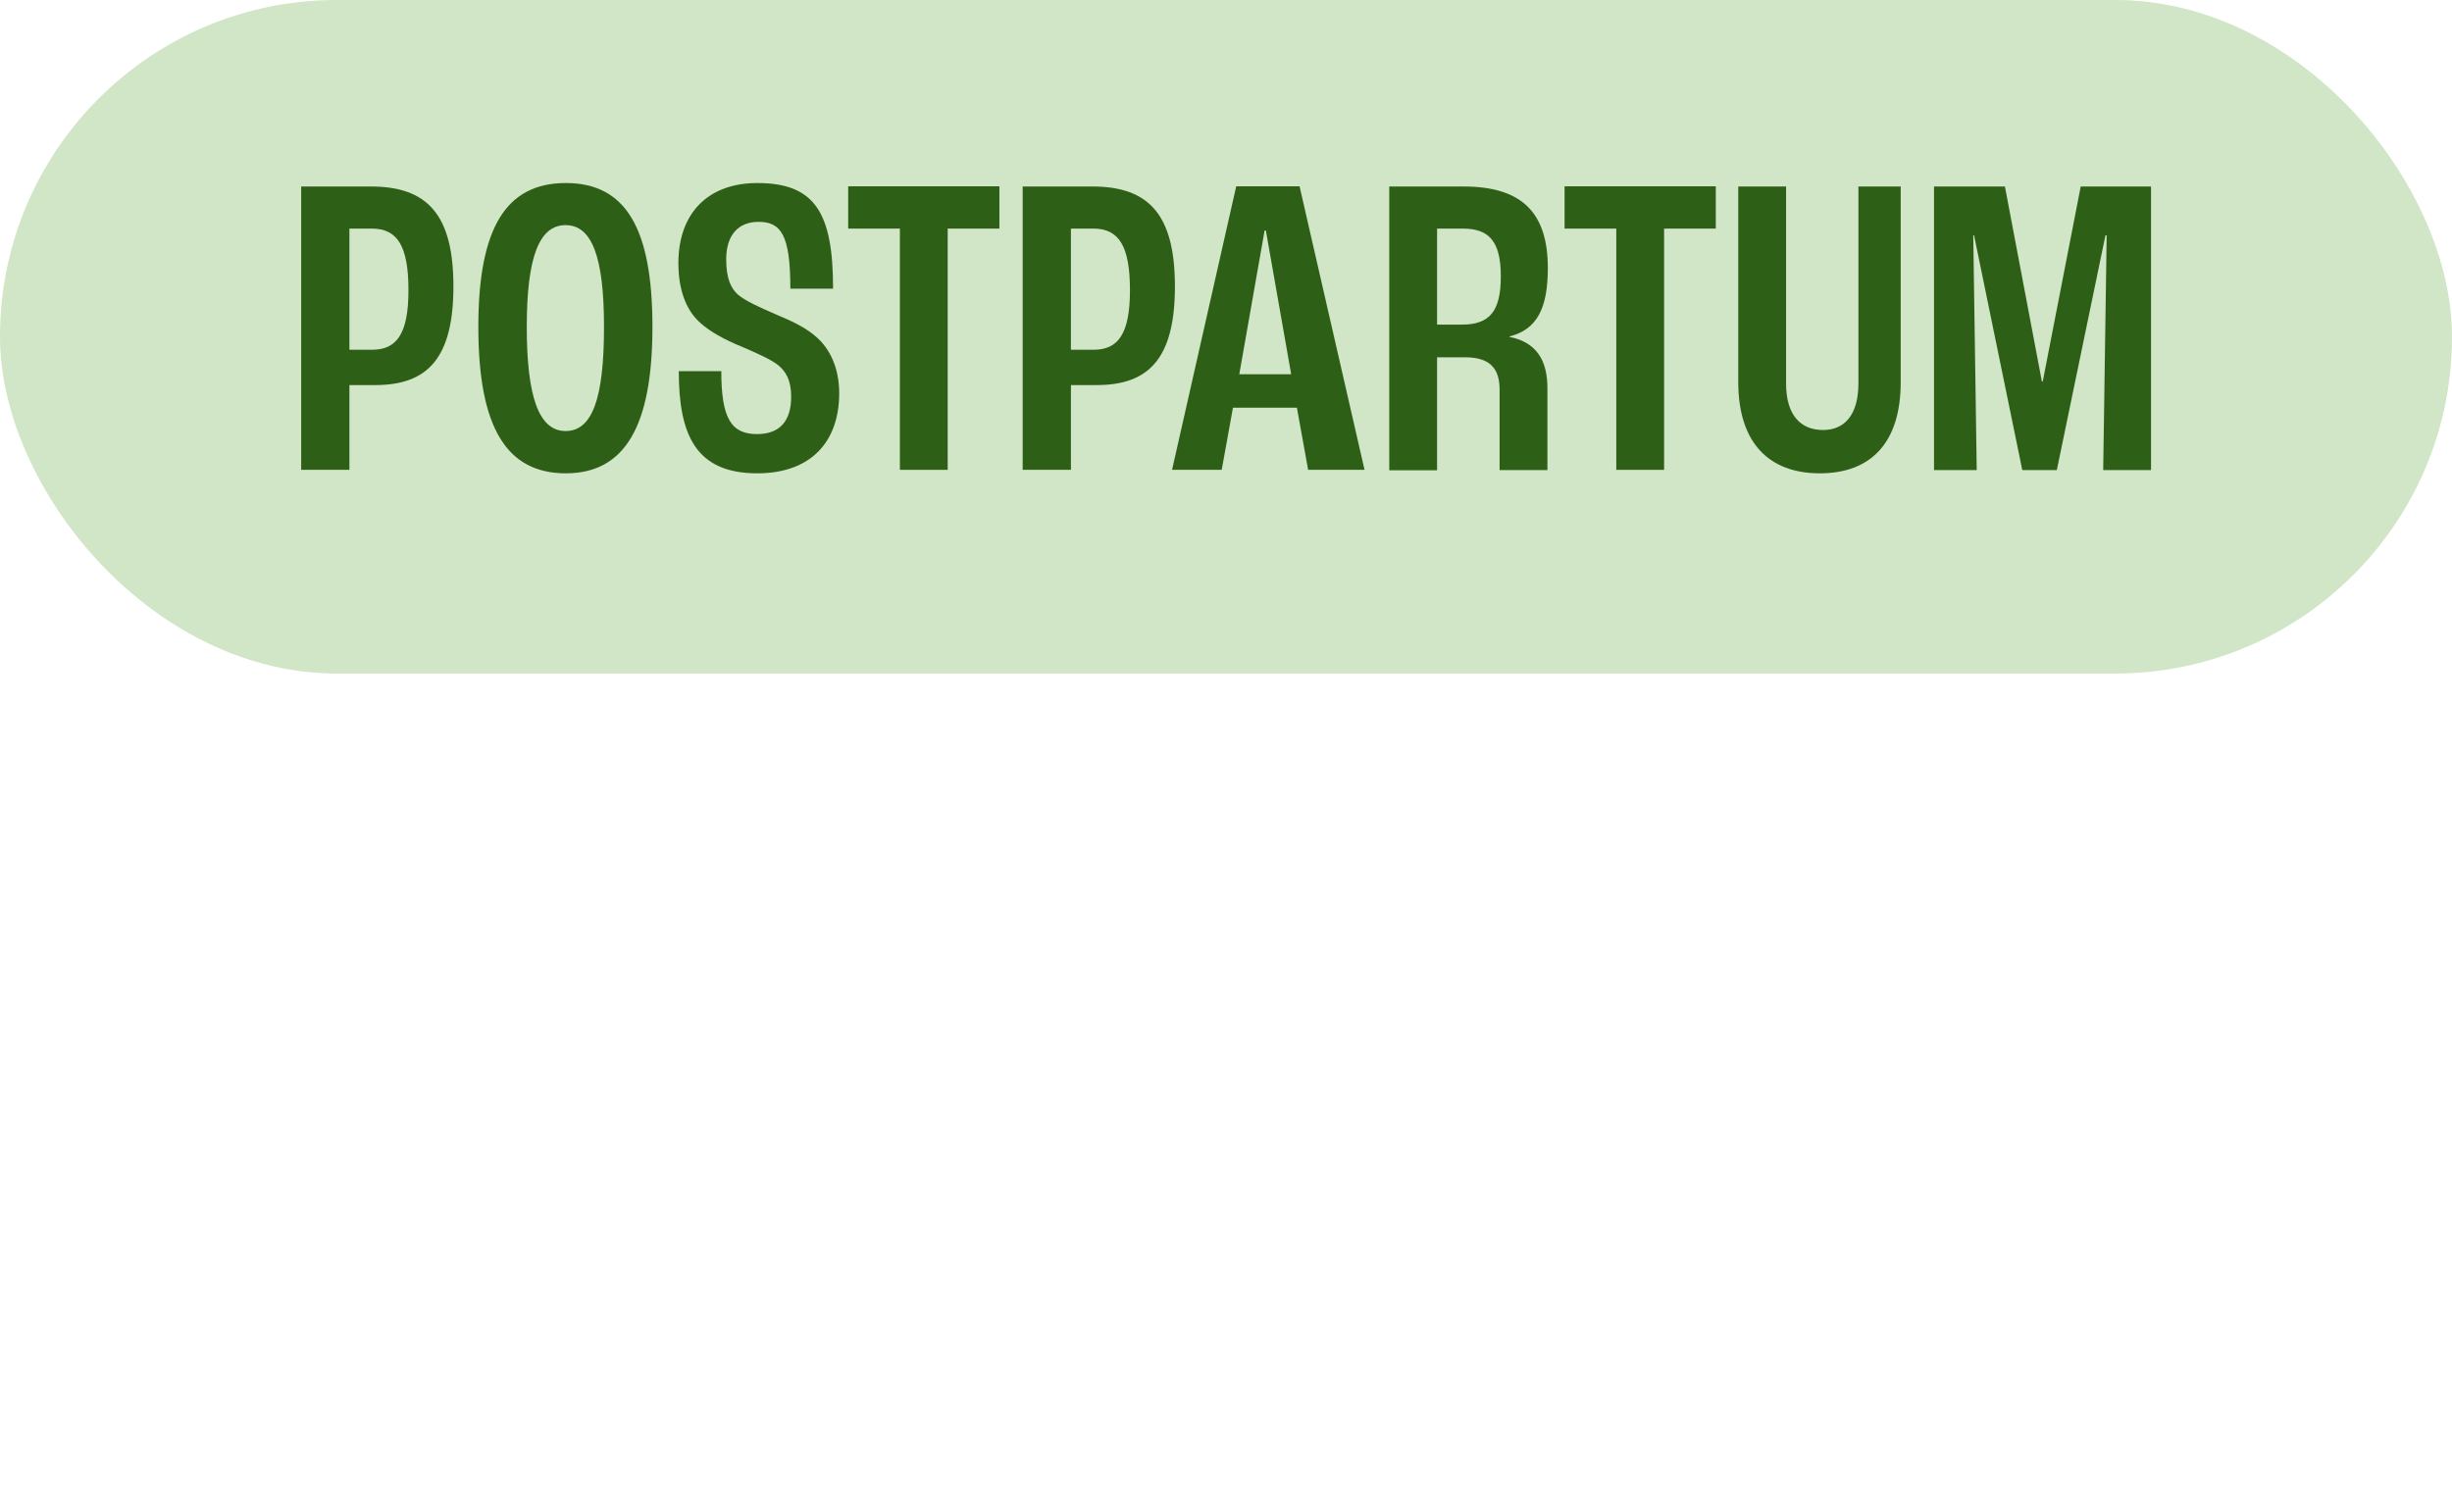
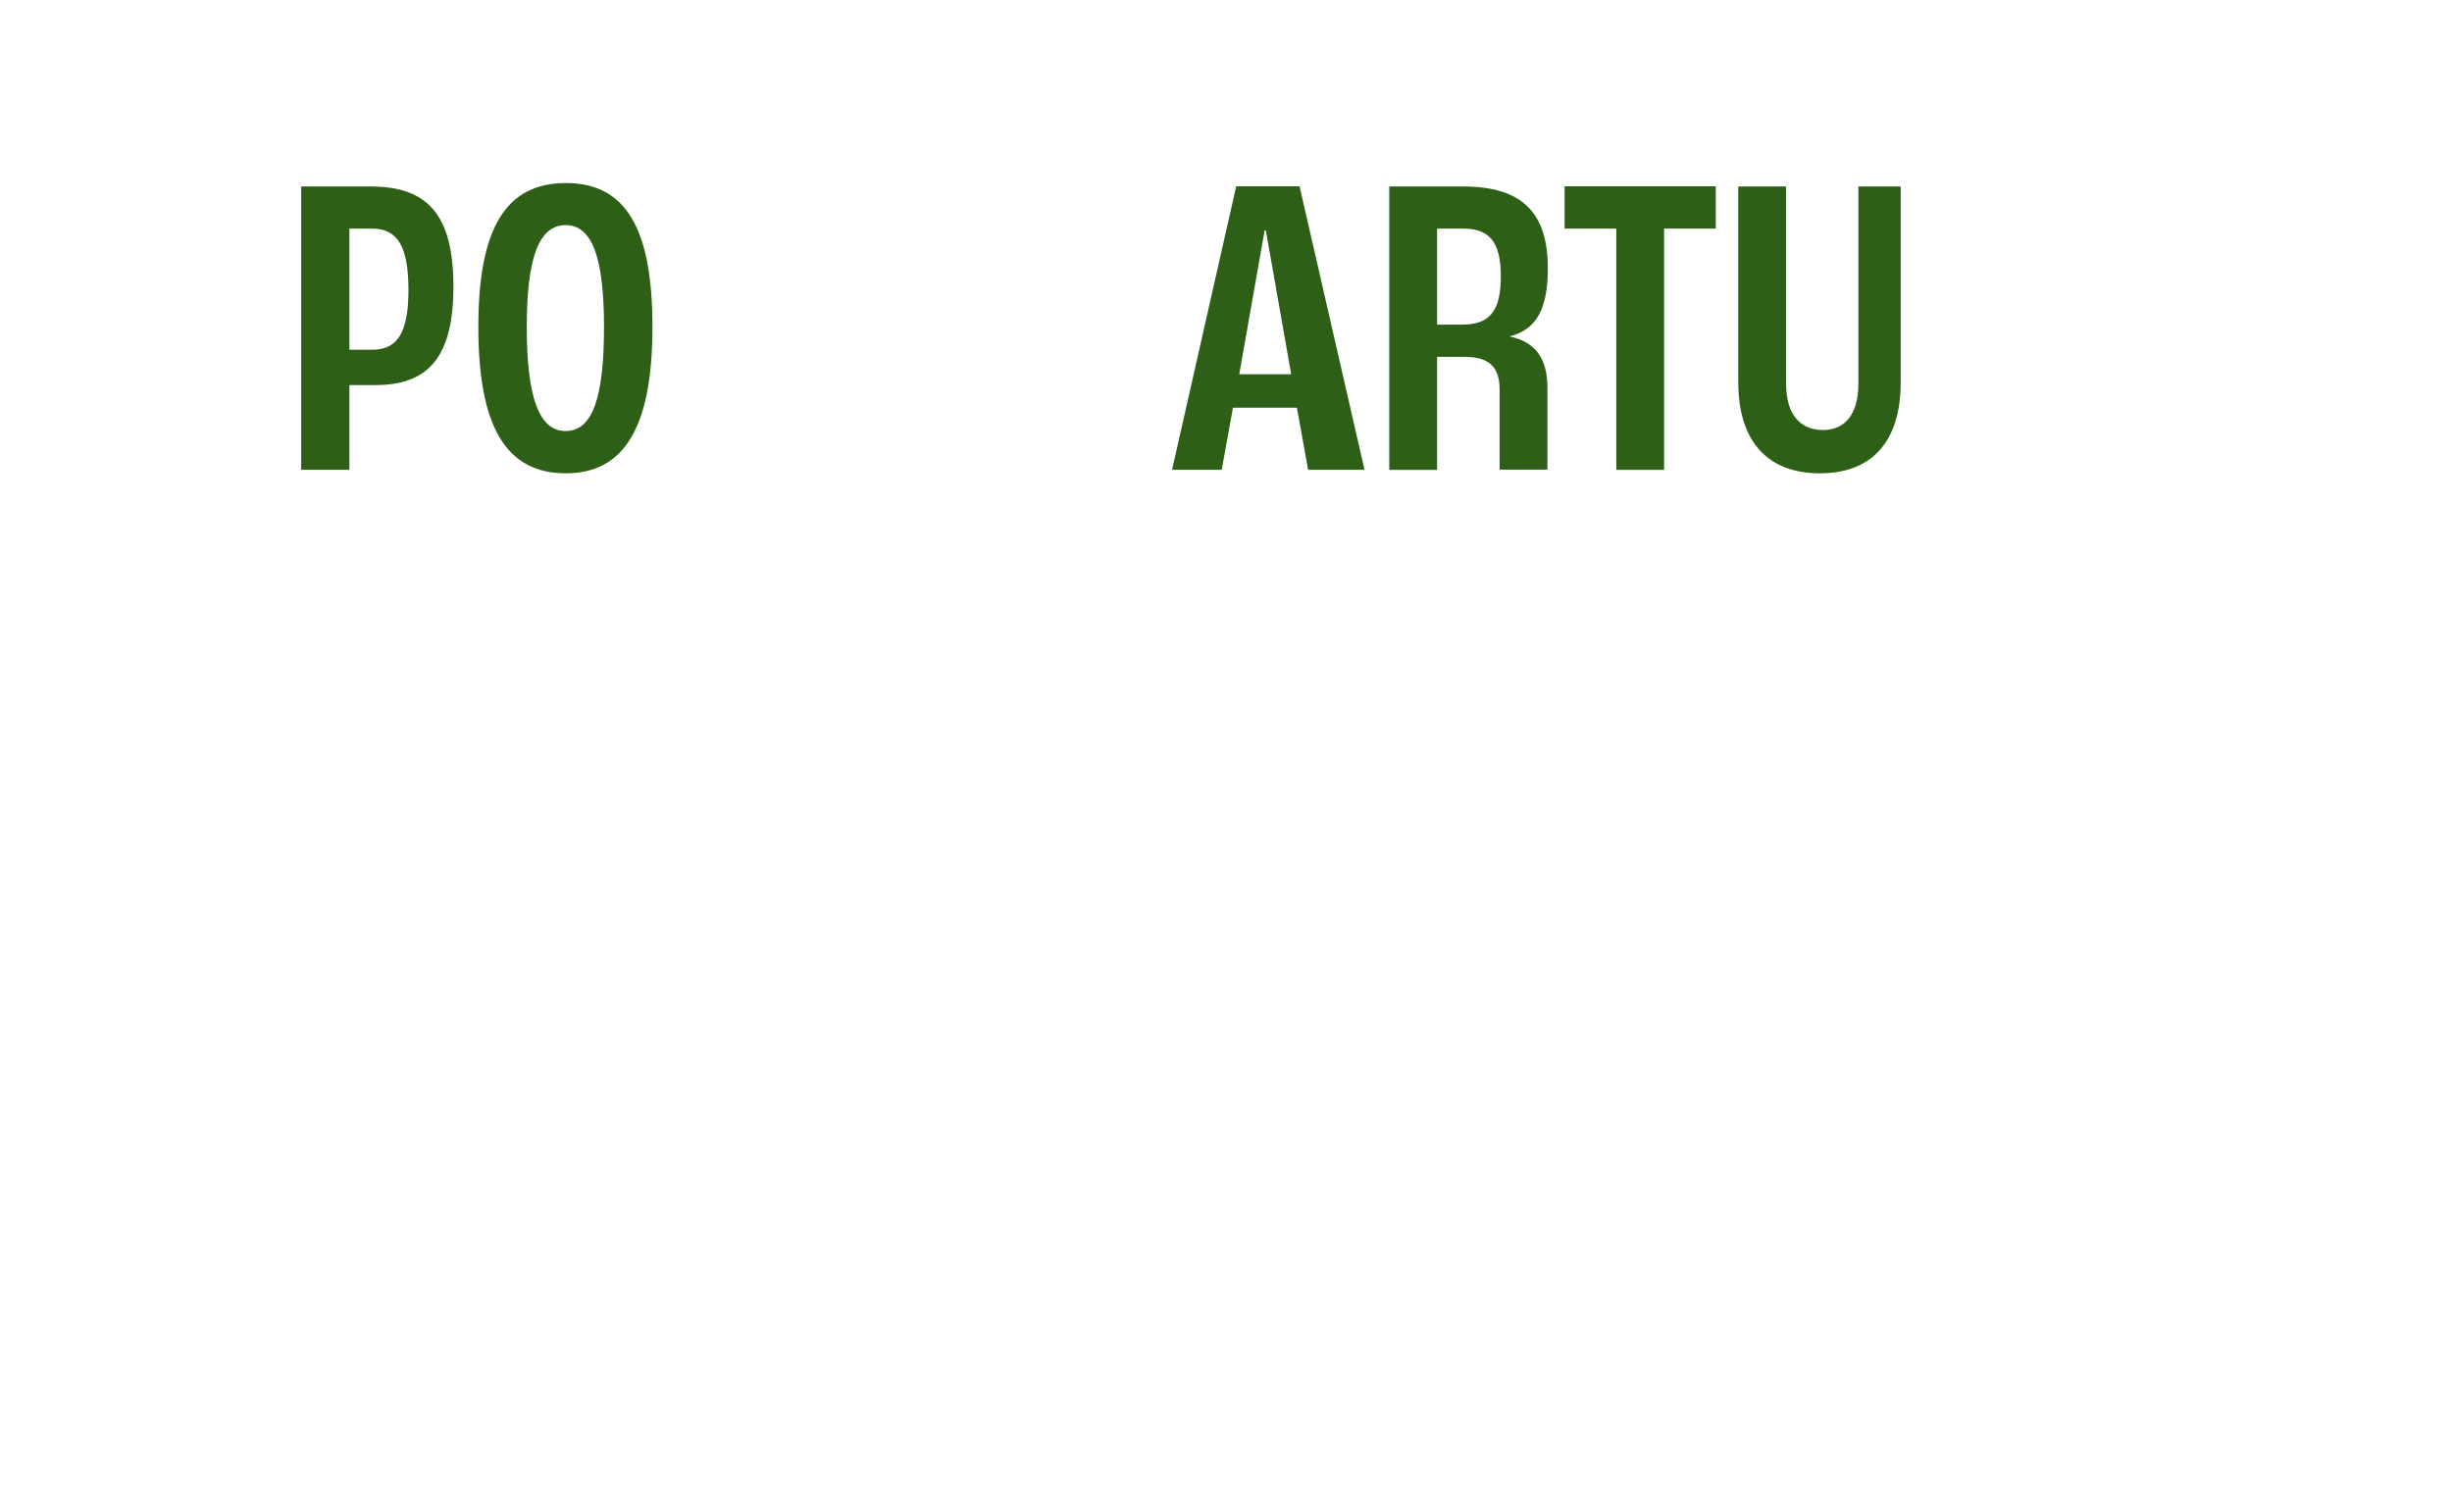
<svg xmlns="http://www.w3.org/2000/svg" viewBox="0 0 120 74" data-name="Layer 1" id="Layer_1">
  <defs>
    <style>
      .cls-1 {
        fill: #d1e5c7;
      }

      .cls-2 {
        fill: #2d5f16;
      }
    </style>
  </defs>
-   <rect ry="16.48" rx="16.48" height="32.97" width="120" y="0" x="0" class="cls-1" />
  <g>
    <path d="M14.74,9.13h3.42c2.78,0,4.03,1.41,4.03,4.89s-1.24,4.83-3.82,4.83h-1.27v4.15h-2.36v-13.88ZM18.22,17.12c1.18,0,1.77-.76,1.77-2.91s-.53-3.02-1.79-3.02h-1.1v5.93h1.12Z" class="cls-2" />
    <path d="M23.41,16c0-4.83,1.35-7.04,4.28-7.04s4.24,2.21,4.24,7.04-1.33,7.17-4.24,7.17-4.28-2.26-4.28-7.17ZM29.56,16c0-3.42-.59-4.98-1.88-4.98s-1.9,1.56-1.9,4.98.59,5.1,1.9,5.1,1.88-1.6,1.88-5.1Z" class="cls-2" />
-     <path d="M33.21,18.17h2.09c0,2.32.49,3.08,1.75,3.08,1.12,0,1.67-.65,1.67-1.83,0-.82-.27-1.24-.63-1.54-.34-.27-.95-.55-1.79-.91-.84-.34-1.56-.74-2.02-1.16-.57-.49-1.08-1.41-1.08-2.93,0-2.45,1.46-3.92,3.86-3.92,2.83,0,3.71,1.46,3.71,5.17h-2.09c0-2.64-.46-3.27-1.56-3.27-.97,0-1.58.63-1.58,1.83,0,.99.25,1.43.57,1.73.38.32,1.08.63,1.86.97.87.36,1.5.67,2.02,1.14.61.55,1.08,1.46,1.08,2.72,0,2.38-1.39,3.92-4.01,3.92-3.02,0-3.84-1.9-3.84-5Z" class="cls-2" />
-     <path d="M44.04,11.19h-2.53v-2.07h7.4v2.07h-2.53v11.81h-2.34v-11.81Z" class="cls-2" />
-     <path d="M50.05,9.13h3.42c2.78,0,4.03,1.41,4.03,4.89s-1.24,4.83-3.82,4.83h-1.27v4.15h-2.36v-13.88ZM53.53,17.12c1.18,0,1.77-.76,1.77-2.91s-.53-3.02-1.79-3.02h-1.1v5.93h1.12Z" class="cls-2" />
    <path d="M63.48,19.96h-3.14l-.55,3.04h-2.43l3.14-13.88h3.1l3.18,13.88h-2.76l-.55-3.04ZM63.19,18.32l-1.24-7.04h-.06l-1.24,7.04h2.55Z" class="cls-2" />
-     <path d="M67.99,9.13h3.63c2.85,0,4.13,1.27,4.13,3.99,0,1.94-.51,3.01-1.88,3.35v.02c1.35.27,1.86,1.18,1.86,2.51v4.01h-2.34v-3.94c0-1.05-.49-1.58-1.69-1.58h-1.37v5.53h-2.34v-13.88ZM71.55,15.89c1.35,0,1.9-.65,1.9-2.36s-.57-2.34-1.86-2.34h-1.26v4.7h1.22Z" class="cls-2" />
+     <path d="M67.99,9.13h3.63c2.85,0,4.13,1.27,4.13,3.99,0,1.94-.51,3.01-1.88,3.35c1.35.27,1.86,1.18,1.86,2.51v4.01h-2.34v-3.94c0-1.05-.49-1.58-1.69-1.58h-1.37v5.53h-2.34v-13.88ZM71.55,15.89c1.35,0,1.9-.65,1.9-2.36s-.57-2.34-1.86-2.34h-1.26v4.7h1.22Z" class="cls-2" />
    <path d="M79.1,11.19h-2.53v-2.07h7.4v2.07h-2.53v11.81h-2.34v-11.81Z" class="cls-2" />
    <path d="M85.07,18.7v-9.57h2.34v9.64c0,1.54.7,2.28,1.81,2.28,1.05,0,1.73-.74,1.73-2.28v-9.64h2.07v9.57c0,3.02-1.5,4.47-3.96,4.47s-3.99-1.46-3.99-4.47Z" class="cls-2" />
-     <path d="M94.64,9.13h3.48l1.81,9.55h.04l1.86-9.55h3.44v13.88h-2.34l.17-11.49h-.06l-2.38,11.49h-1.69l-2.36-11.49h-.04l.17,11.49h-2.09v-13.88Z" class="cls-2" />
  </g>
</svg>